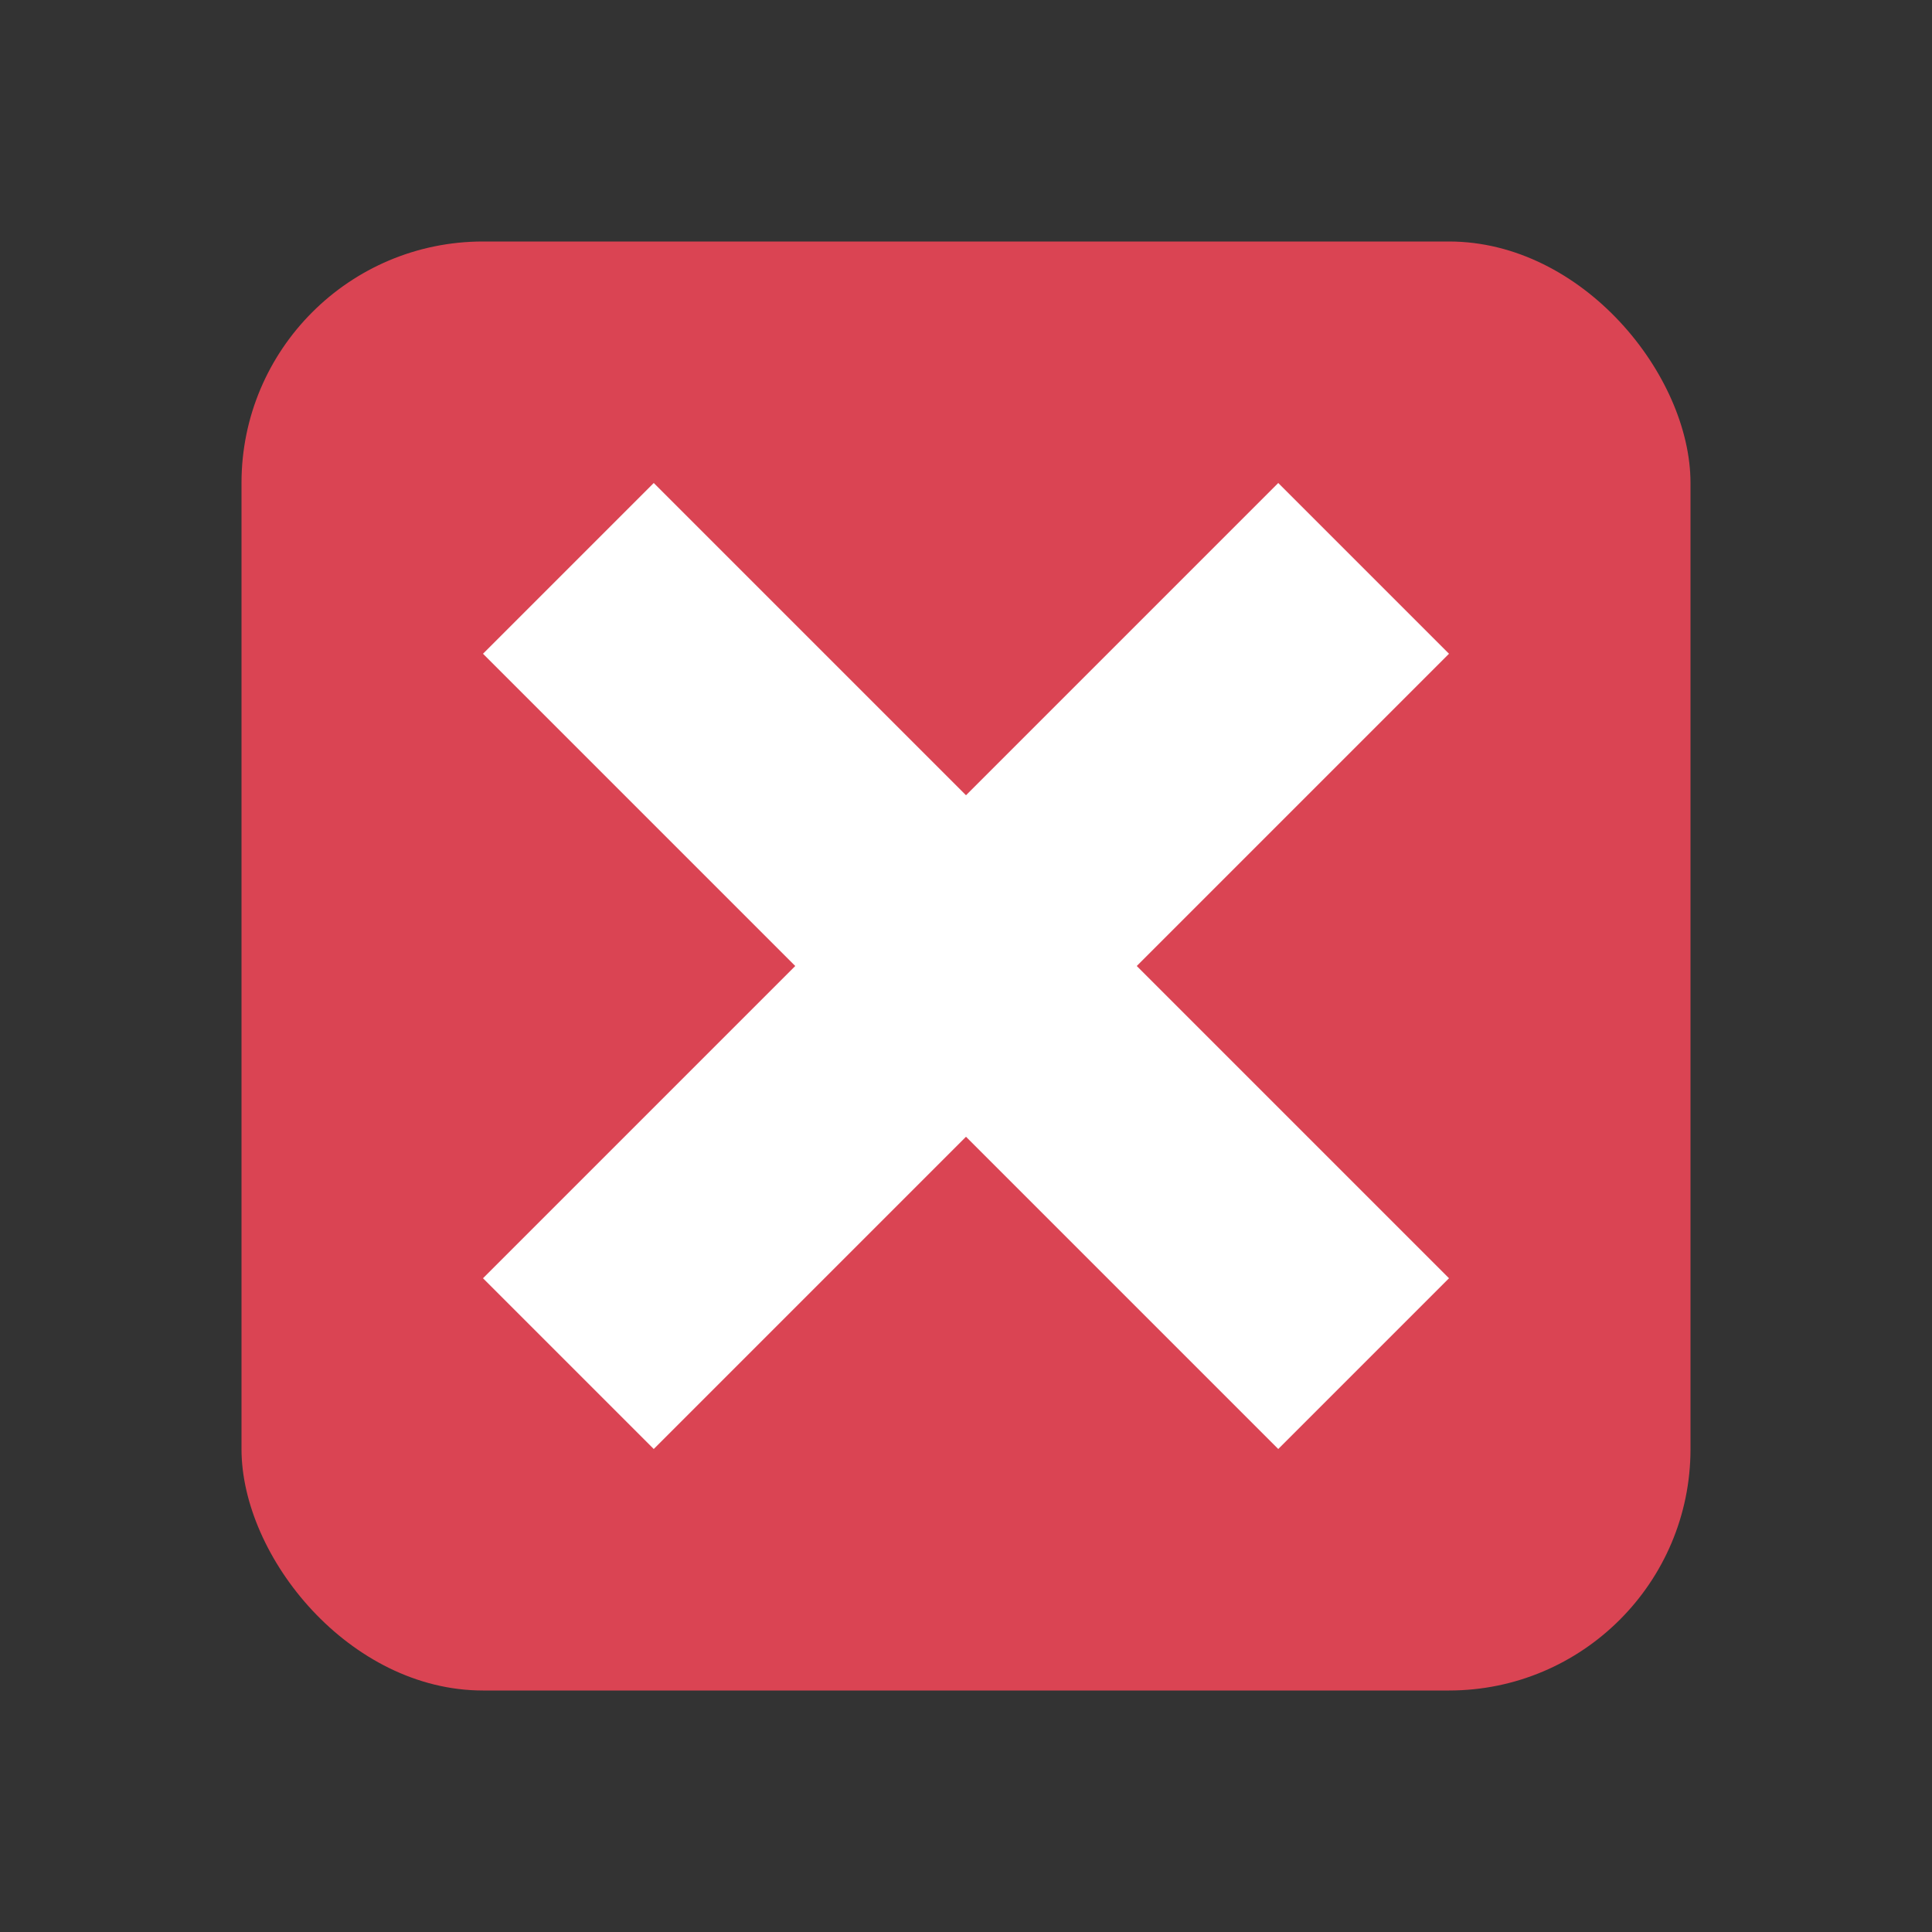
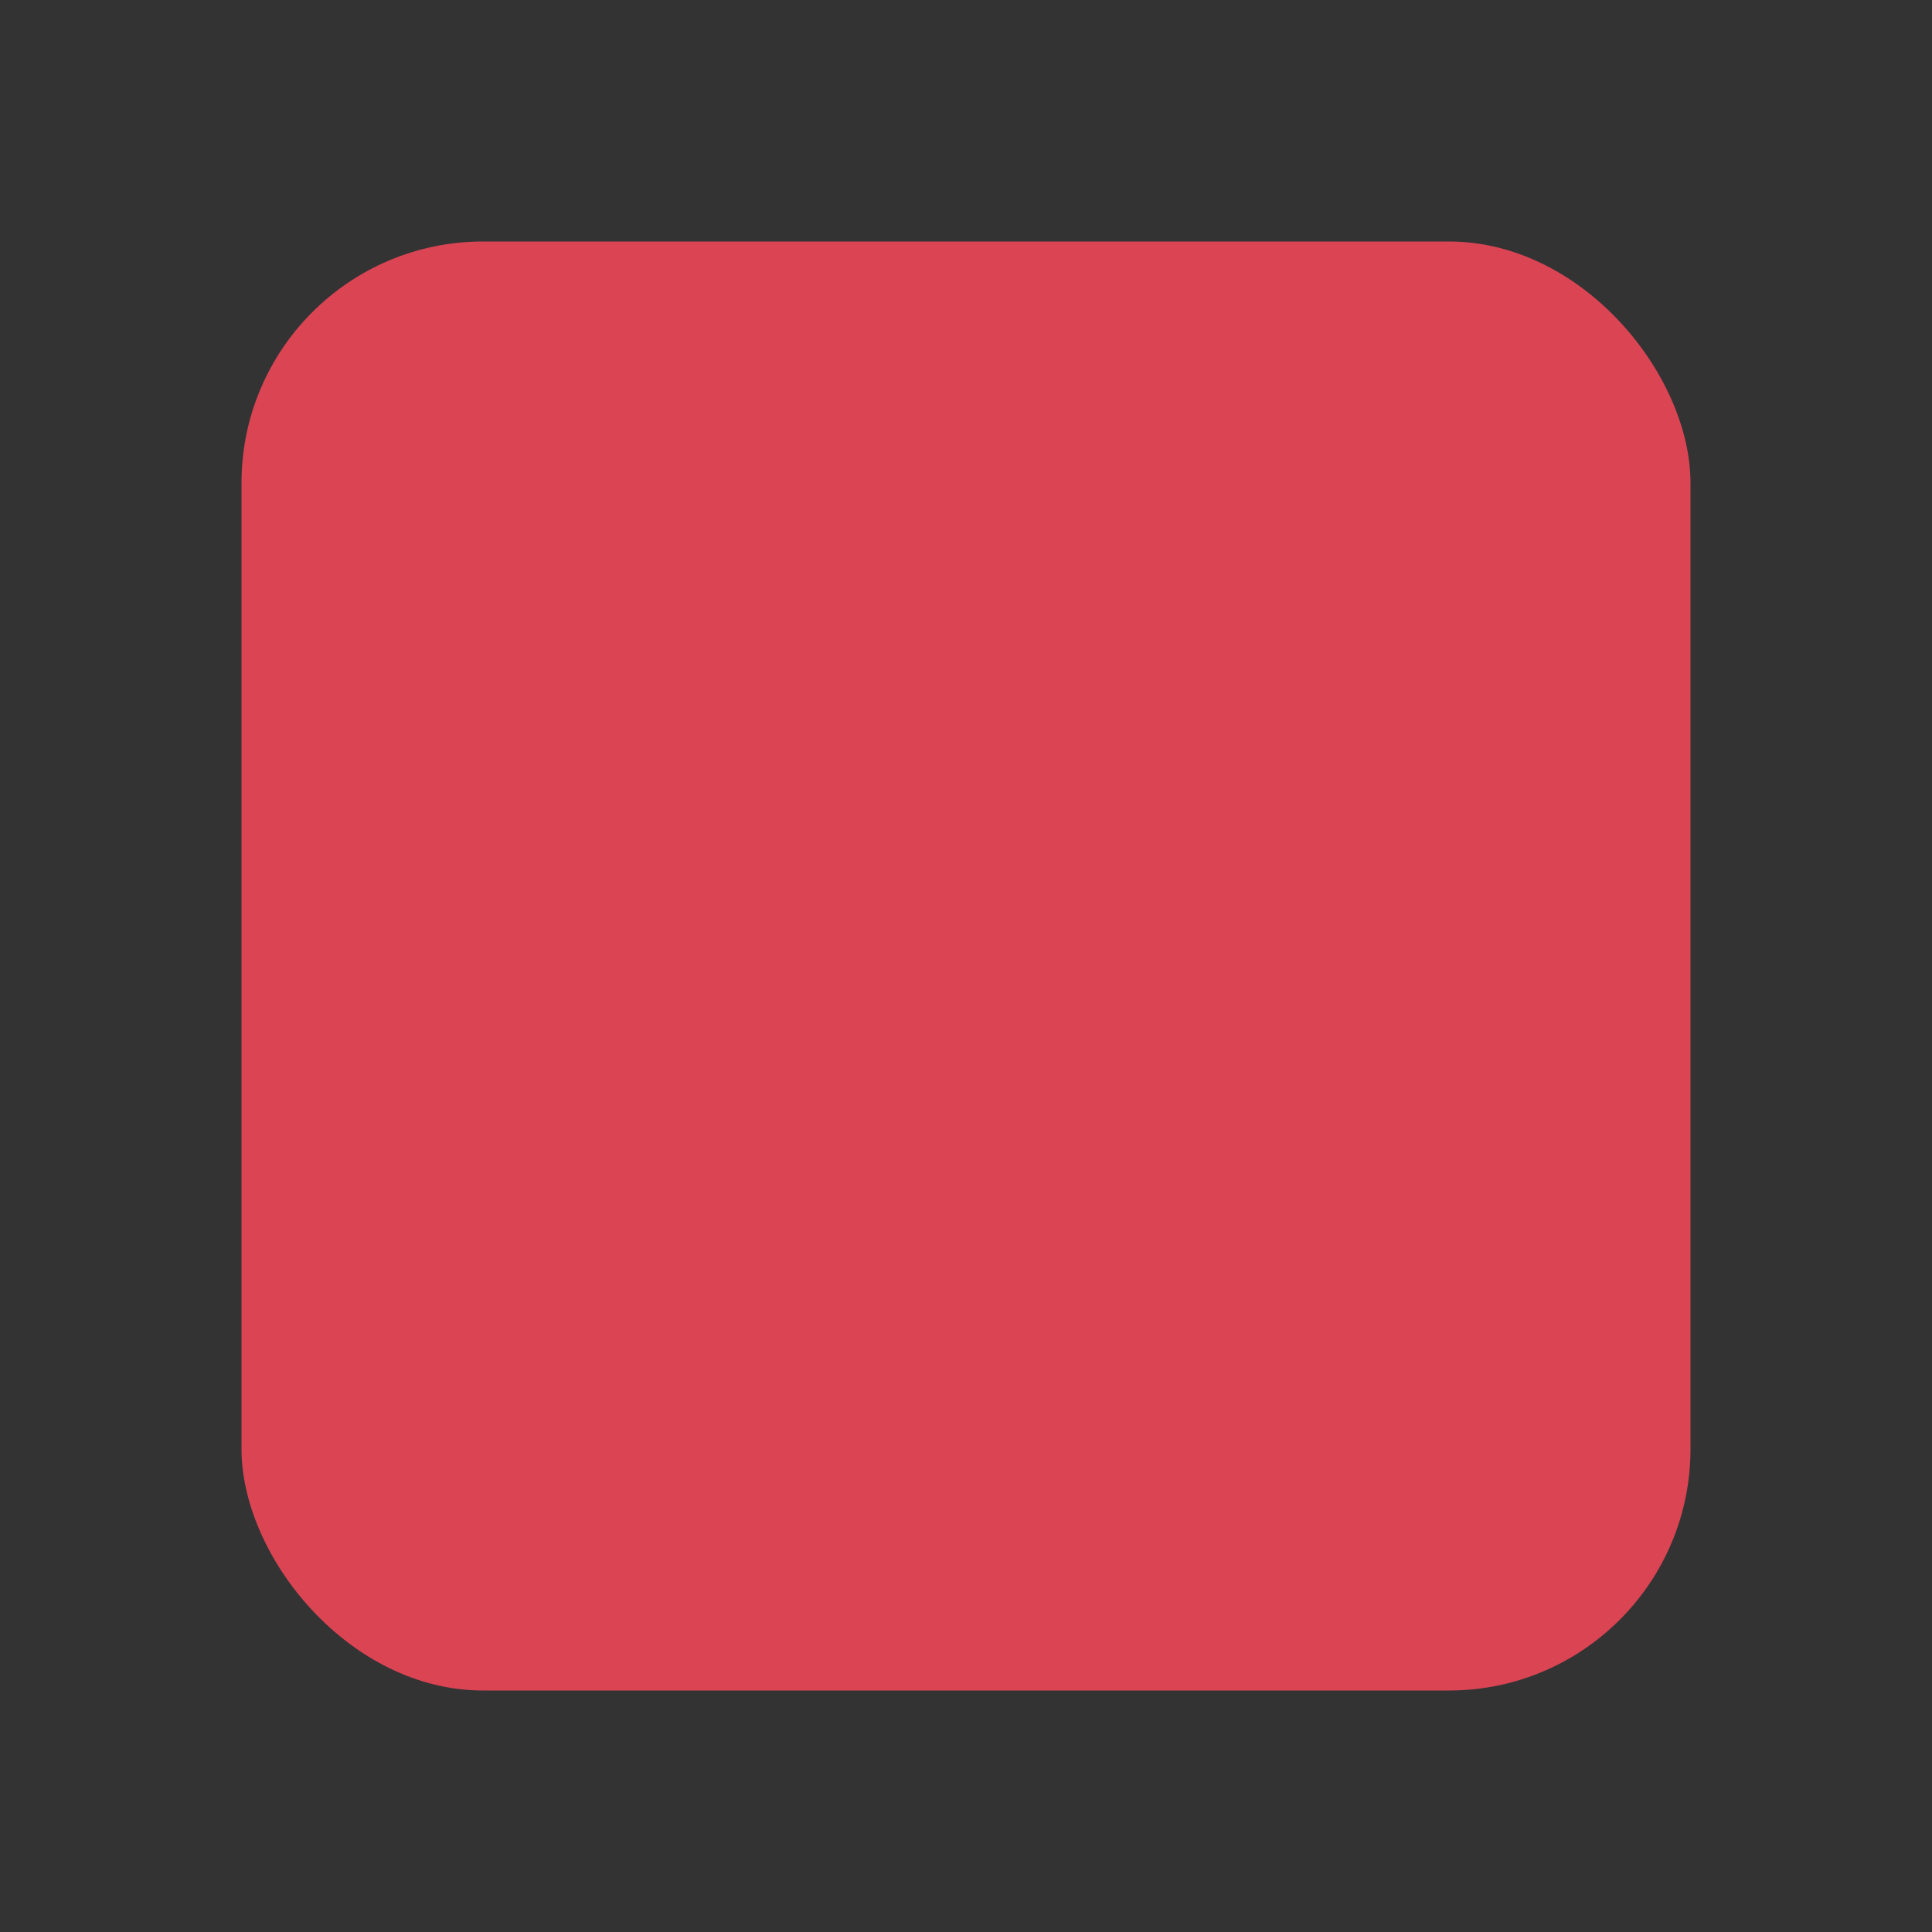
<svg xmlns="http://www.w3.org/2000/svg" version="1.1" viewBox="0 0 16 16">
  <rect x="0" y="0" width="16" height="16" fill="#333333" stroke="none" />
  <style type="text/css" id="current-color-scheme">
        .ColorScheme-NegativeText {
            color:#da4453;
        }
    </style>
  <rect class="ColorScheme-NegativeText" x="2" y="2" width="12" height="12" rx="2" fill="currentColor" />
-   <path d="M 5.414,4 4,5.414 6.586,8 4,10.586 5.414,12 8,9.414 10.586,12 12,10.586 9.414,8 12,5.414 10.586,4 8,6.586 Z" fill="#fff" />
</svg>